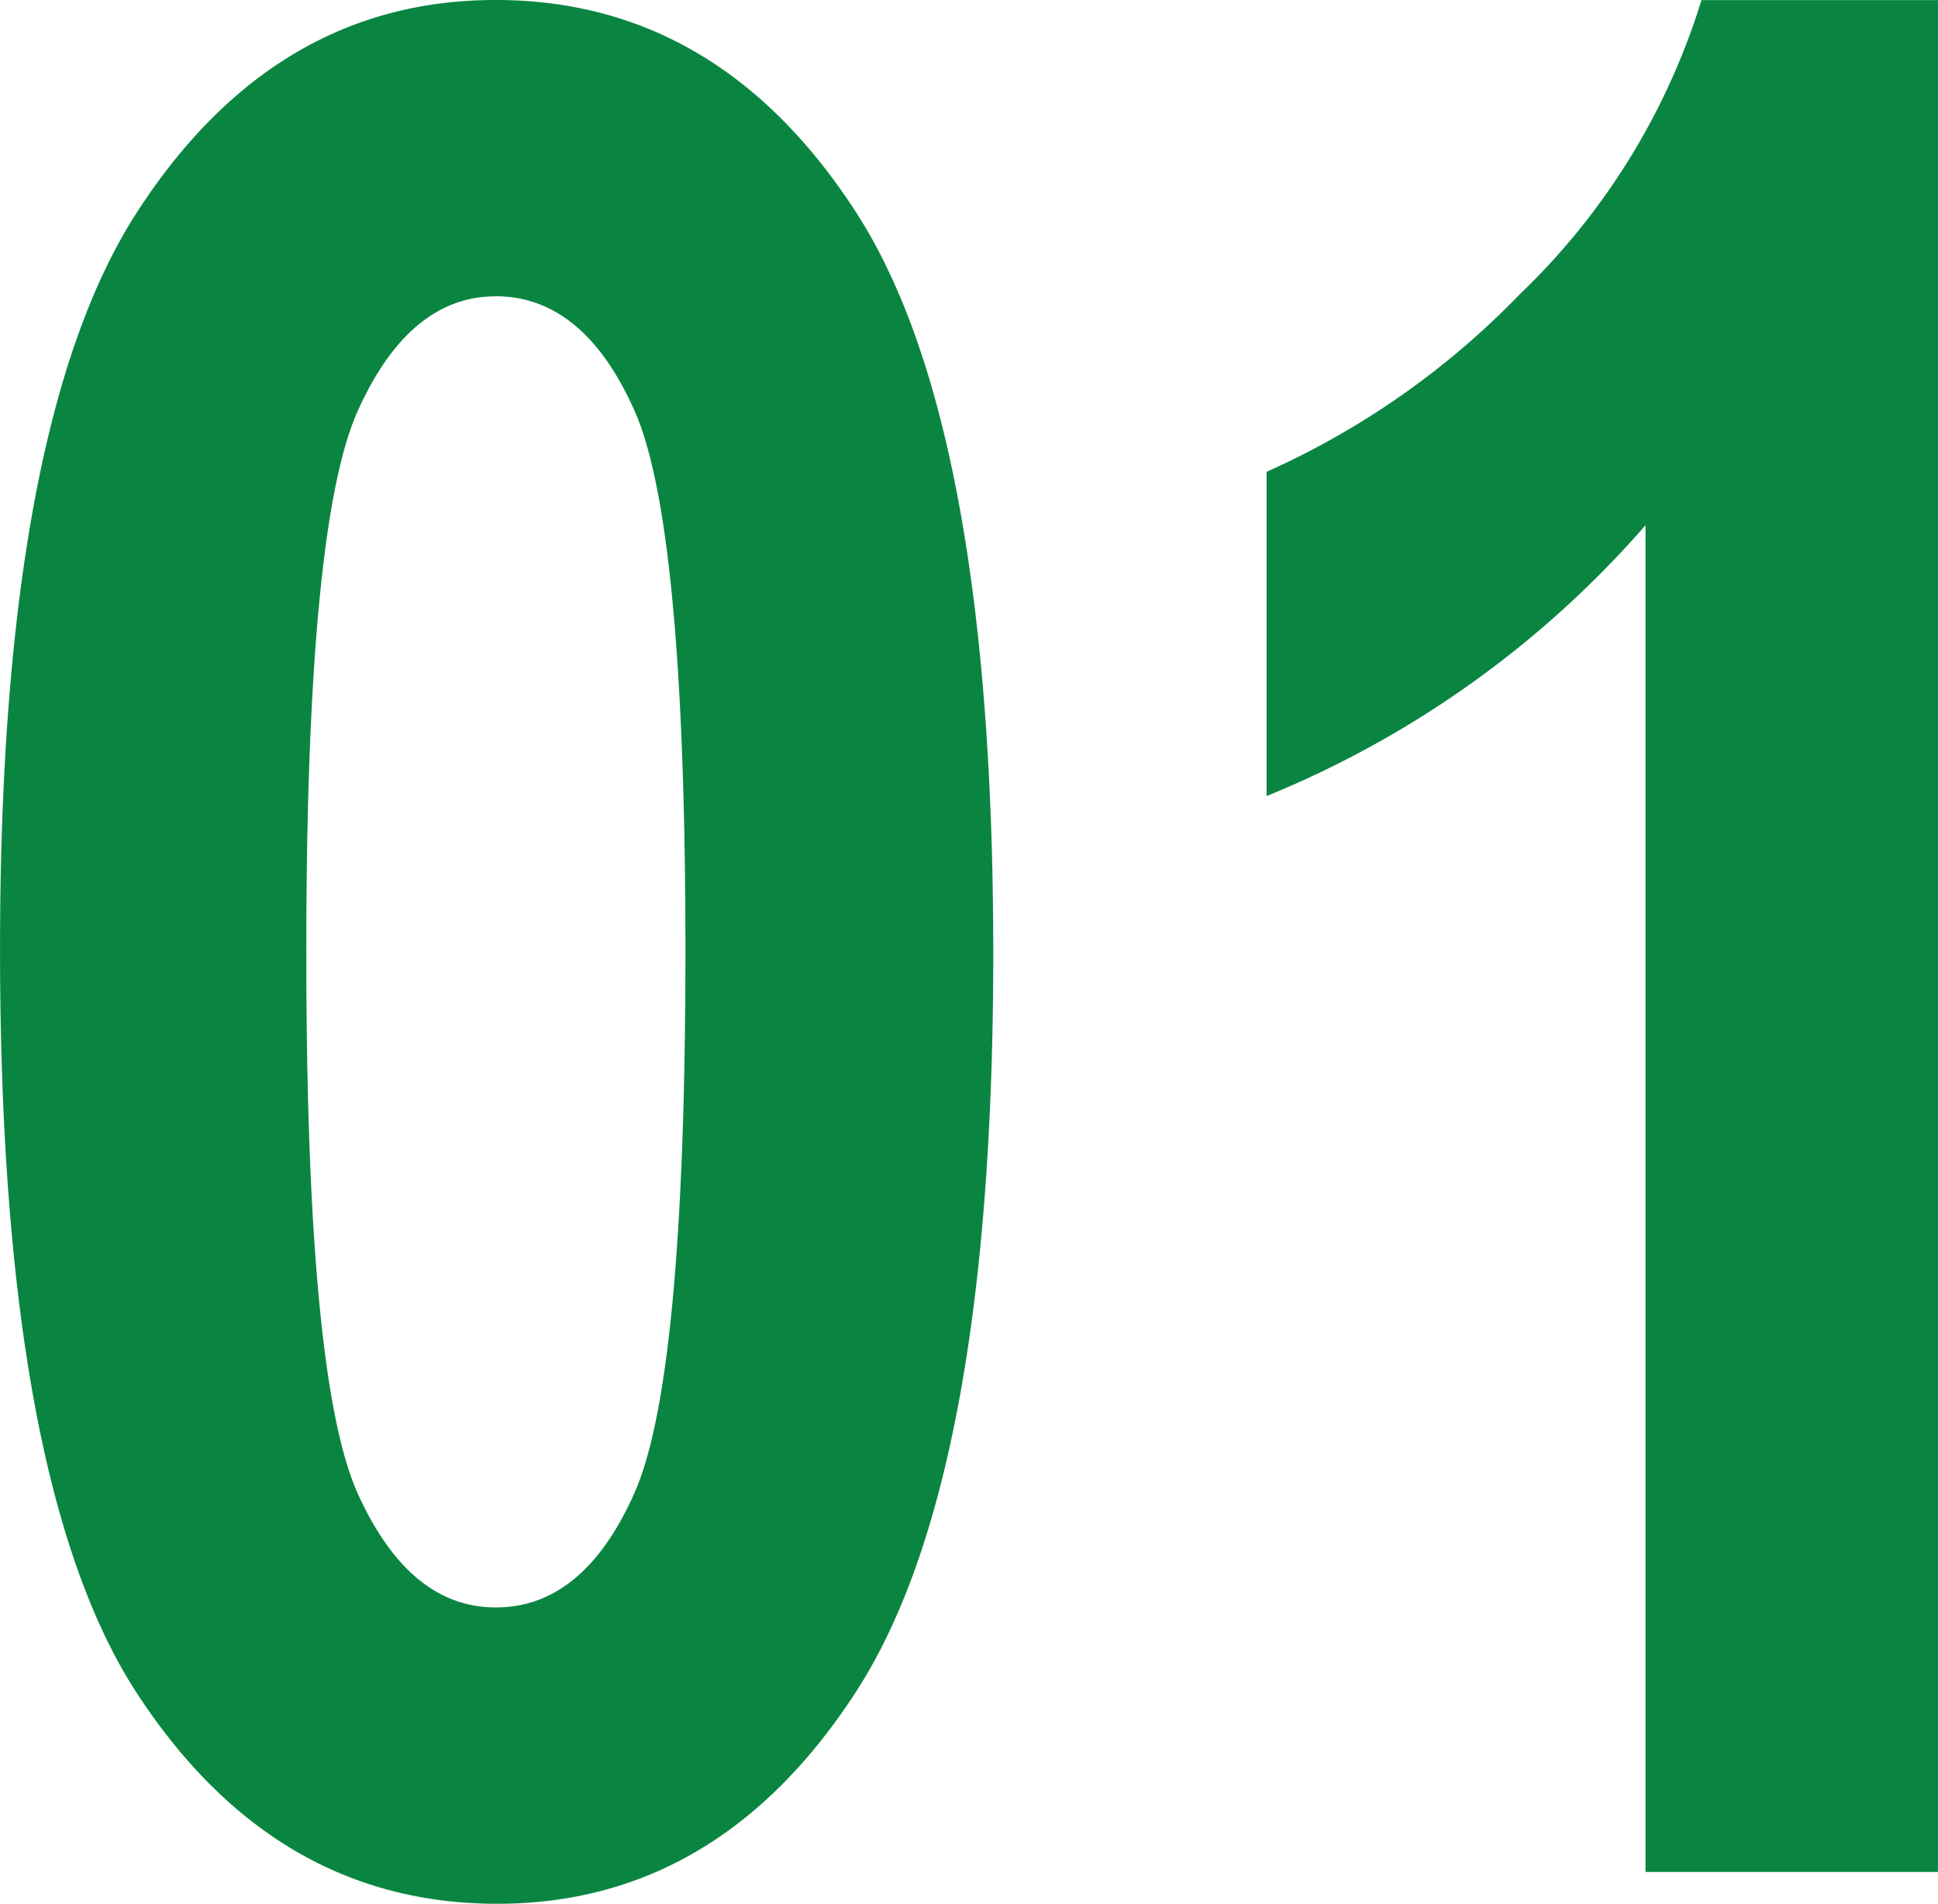
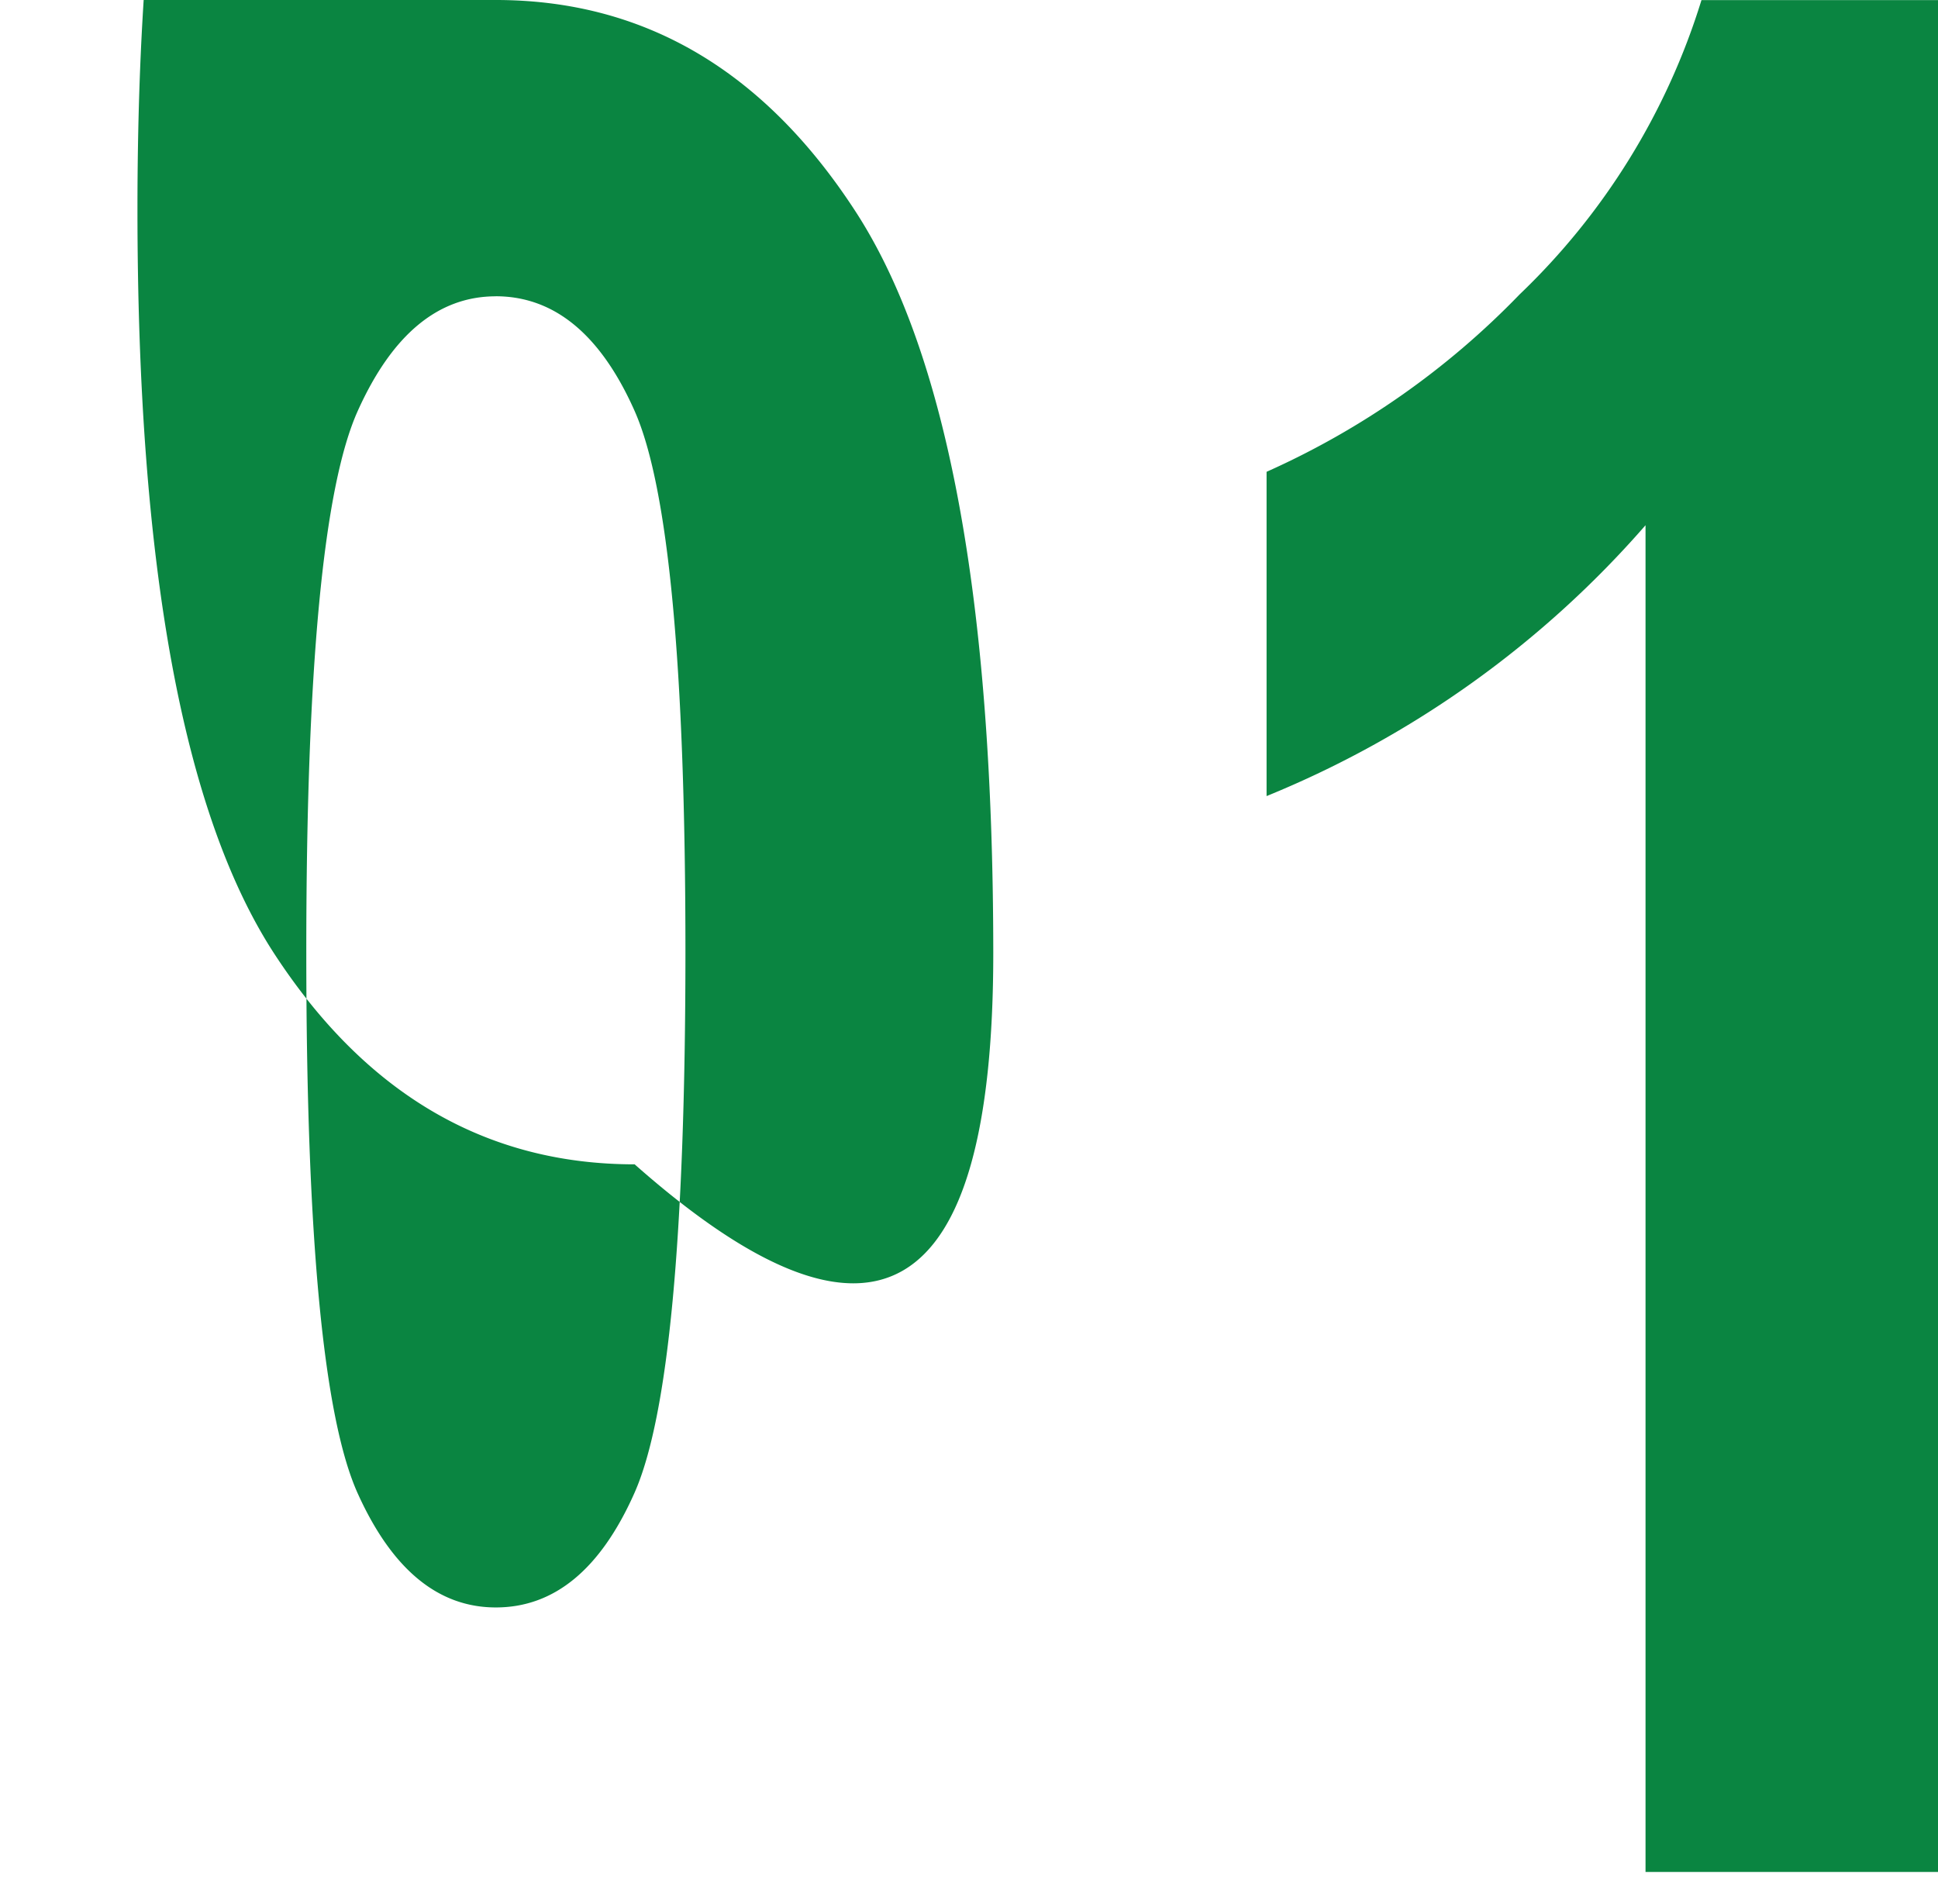
<svg xmlns="http://www.w3.org/2000/svg" viewBox="0 0 74.414 73.096">
-   <path d="M-23.1-71.875q8.545,0,13.818,8.13T-4-35.3Q-4-15.039-9.277-6.909t-13.77,8.13q-8.545,0-13.818-8.057t-5.273-28.613q0-20.166,5.273-28.3T-23.1-71.875Zm0,11.377q-3.32,0-5.3,4.395t-1.978,20.8q0,16.406,1.978,20.776t5.3,4.37q3.369,0,5.322-4.395T-15.82-35.3q0-16.406-1.953-20.8T-23.1-60.5ZM32.275,0H21.045V-51.709a38.647,38.647,0,0,1-14.551,10.4V-53.76a31.181,31.181,0,0,0,9.717-6.812,26.382,26.382,0,0,0,6.982-11.3h9.082Z" transform="translate(42.139 71.875)" fill="#0a8541" />
+   <path d="M-23.1-71.875q8.545,0,13.818,8.13T-4-35.3t-13.77,8.13q-8.545,0-13.818-8.057t-5.273-28.613q0-20.166,5.273-28.3T-23.1-71.875Zm0,11.377q-3.32,0-5.3,4.395t-1.978,20.8q0,16.406,1.978,20.776t5.3,4.37q3.369,0,5.322-4.395T-15.82-35.3q0-16.406-1.953-20.8T-23.1-60.5ZM32.275,0H21.045V-51.709a38.647,38.647,0,0,1-14.551,10.4V-53.76a31.181,31.181,0,0,0,9.717-6.812,26.382,26.382,0,0,0,6.982-11.3h9.082Z" transform="translate(42.139 71.875)" fill="#0a8541" />
</svg>